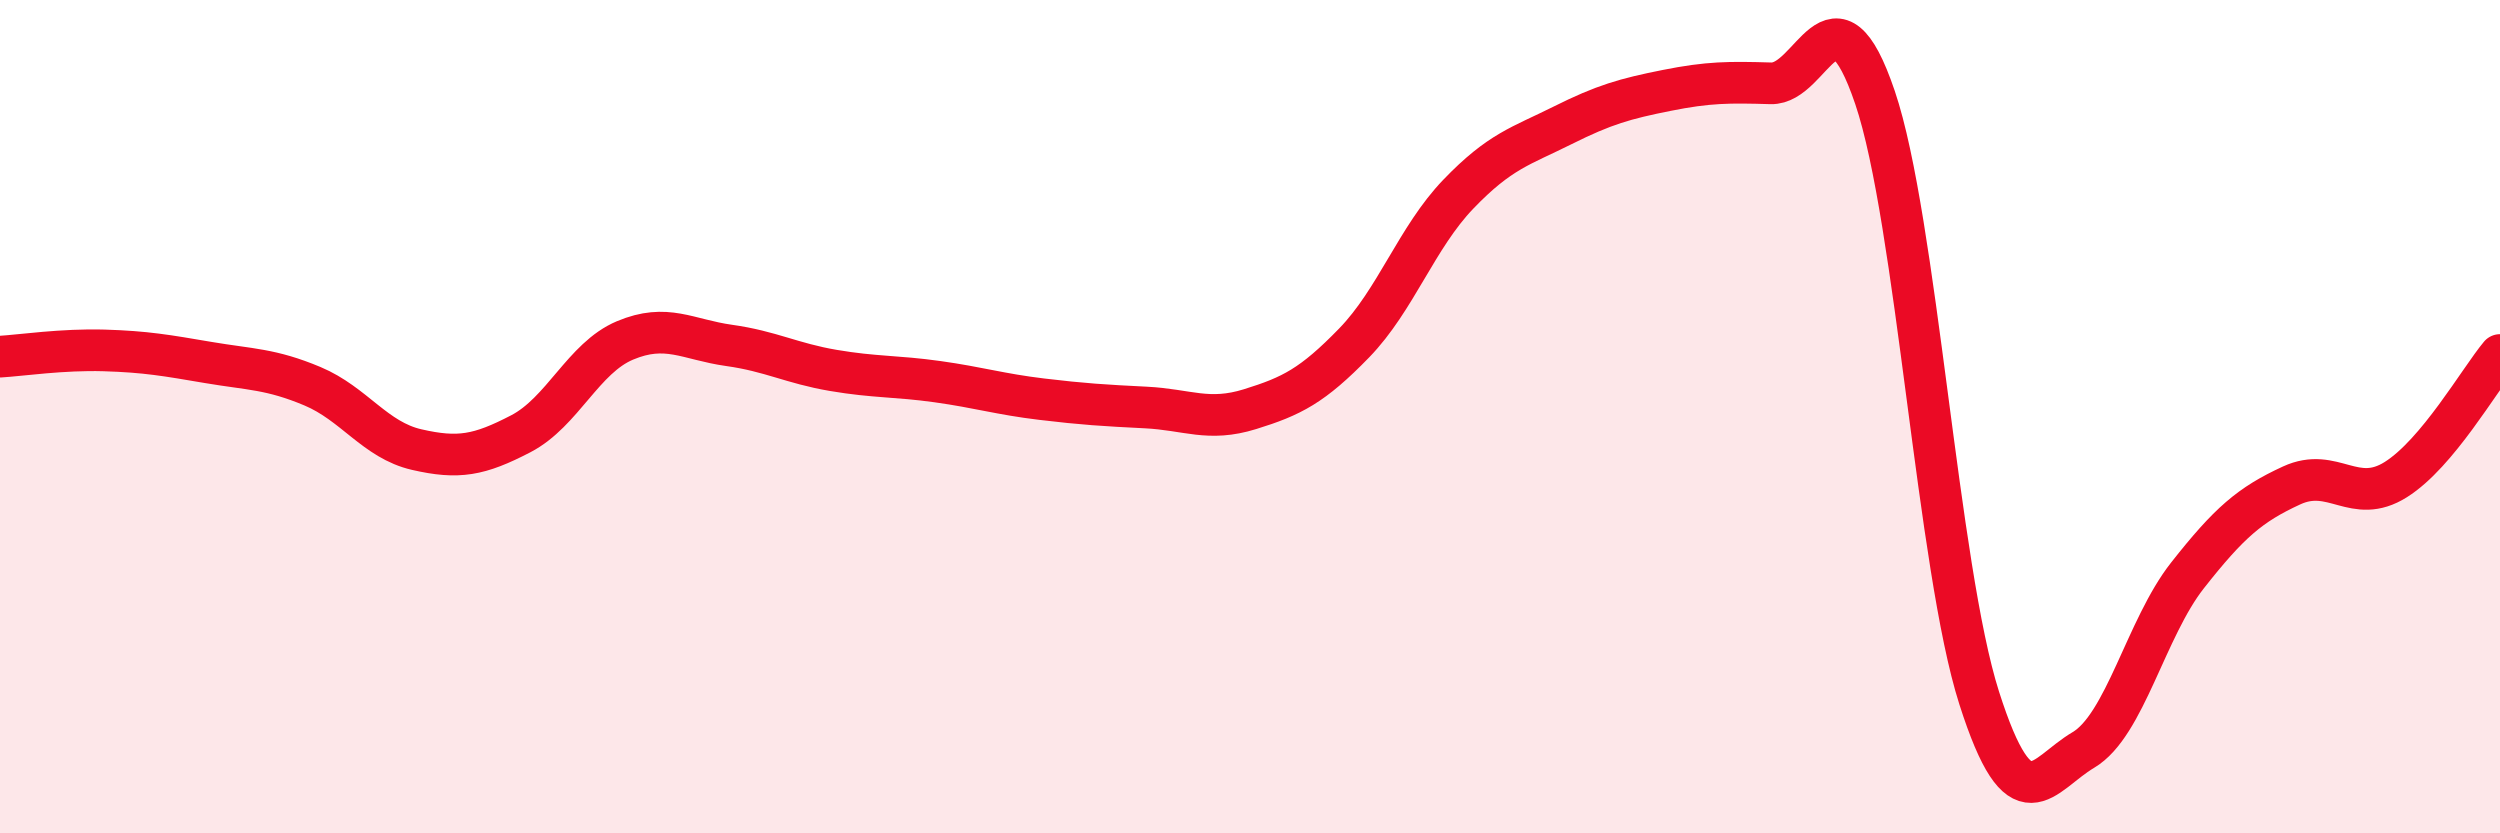
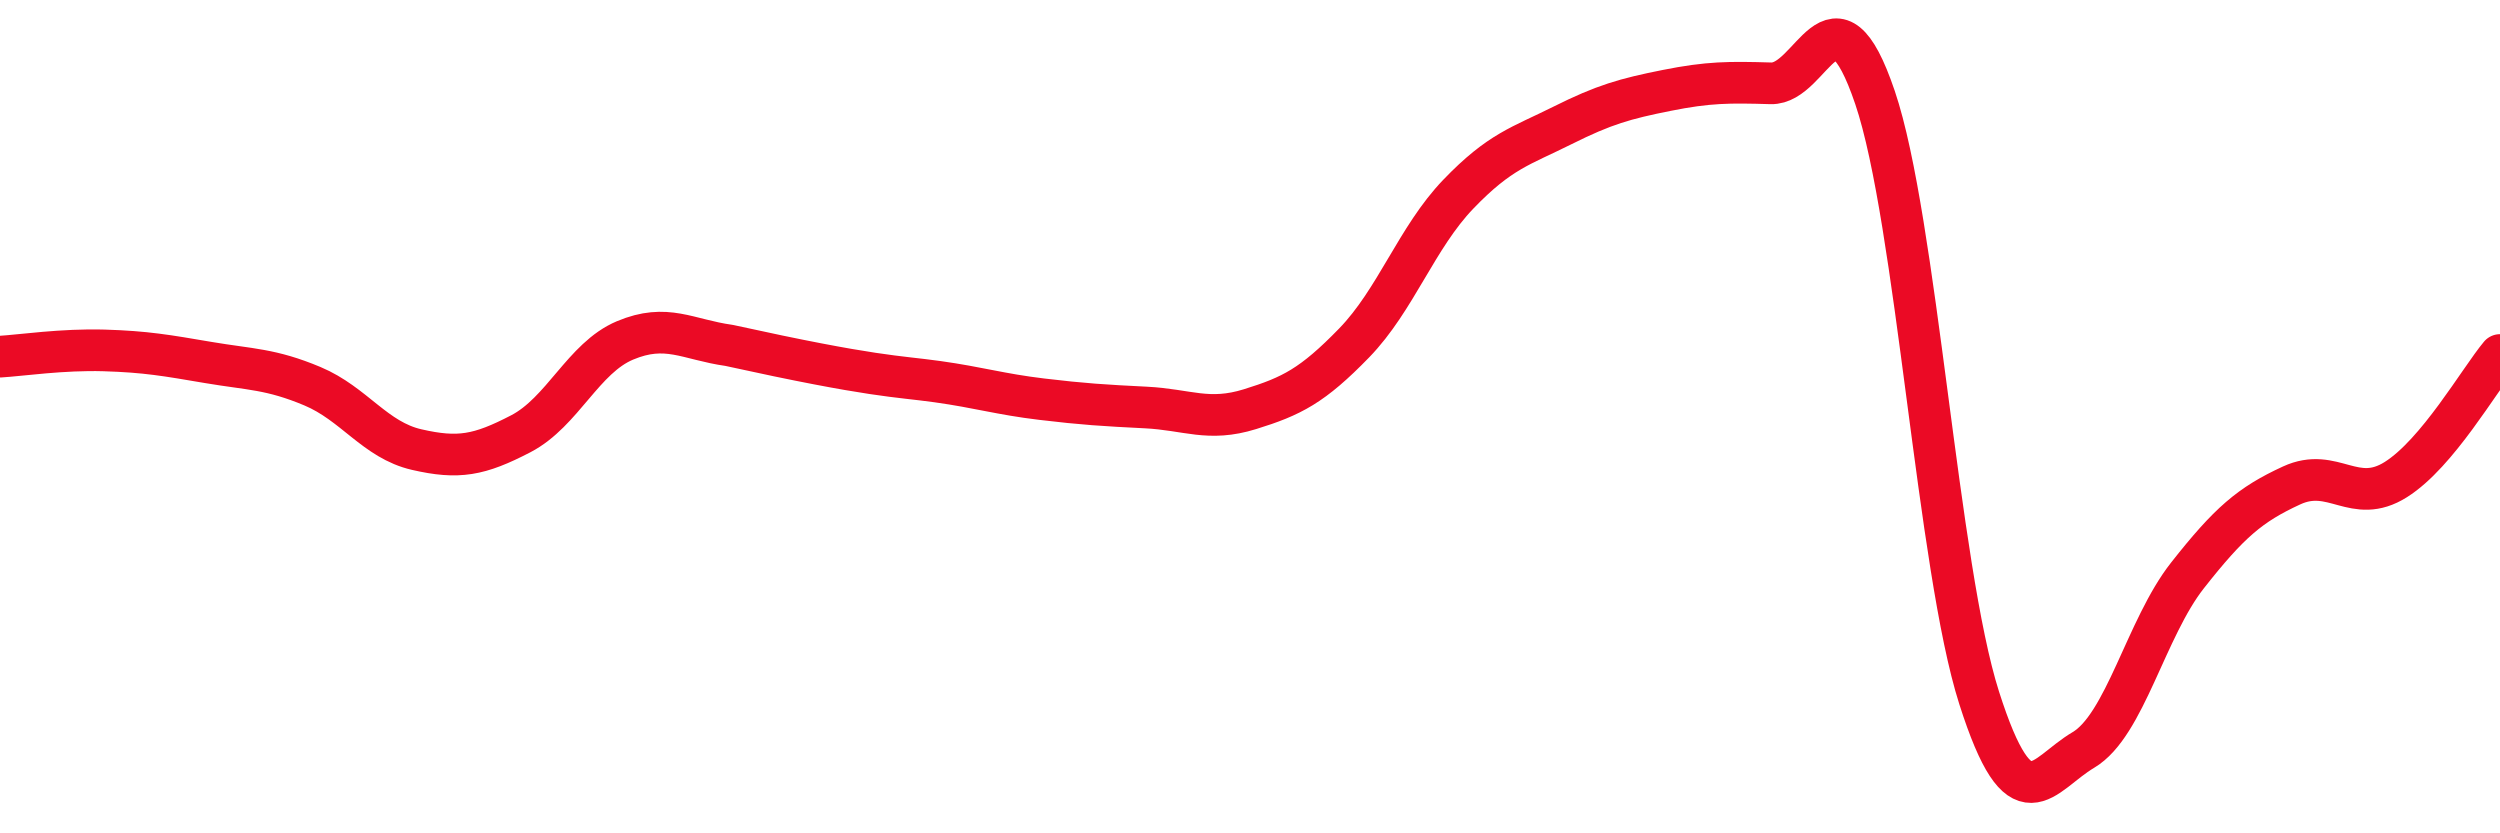
<svg xmlns="http://www.w3.org/2000/svg" width="60" height="20" viewBox="0 0 60 20">
-   <path d="M 0,8.56 C 0.5,8.53 1.5,8.38 2.5,8.41 C 3.5,8.44 4,8.53 5,8.7 C 6,8.87 6.5,8.85 7.5,9.27 C 8.5,9.69 9,10.56 10,10.79 C 11,11.02 11.5,10.93 12.5,10.41 C 13.5,9.89 14,8.59 15,8.17 C 16,7.75 16.5,8.15 17.5,8.29 C 18.5,8.43 19,8.72 20,8.89 C 21,9.06 21.5,9.02 22.5,9.16 C 23.5,9.3 24,9.46 25,9.58 C 26,9.7 26.5,9.73 27.5,9.78 C 28.5,9.83 29,10.13 30,9.82 C 31,9.51 31.5,9.26 32.5,8.23 C 33.5,7.2 34,5.7 35,4.66 C 36,3.62 36.5,3.51 37.5,3.01 C 38.5,2.51 39,2.37 40,2.17 C 41,1.97 41.5,1.97 42.5,2 C 43.5,2.03 44,-0.61 45,2.34 C 46,5.29 46.5,13.62 47.5,16.75 C 48.5,19.88 49,18.59 50,18 C 51,17.41 51.5,15.08 52.5,13.81 C 53.5,12.54 54,12.11 55,11.65 C 56,11.19 56.5,12.14 57.5,11.51 C 58.5,10.88 59.5,9.12 60,8.52L60 20L0 20Z" fill="#EB0A25" opacity="0.1" stroke-linecap="round" stroke-linejoin="round" />
-   <path d="M 0,8.56 C 0.5,8.53 1.5,8.38 2.5,8.41 C 3.5,8.44 4,8.53 5,8.7 C 6,8.87 6.5,8.85 7.5,9.27 C 8.5,9.69 9,10.56 10,10.79 C 11,11.02 11.5,10.93 12.5,10.41 C 13.5,9.89 14,8.59 15,8.17 C 16,7.75 16.5,8.15 17.5,8.29 C 18.5,8.43 19,8.72 20,8.89 C 21,9.06 21.5,9.02 22.5,9.16 C 23.5,9.3 24,9.46 25,9.58 C 26,9.7 26.5,9.73 27.5,9.78 C 28.5,9.83 29,10.13 30,9.82 C 31,9.51 31.5,9.26 32.5,8.23 C 33.5,7.2 34,5.7 35,4.66 C 36,3.62 36.5,3.51 37.5,3.01 C 38.5,2.51 39,2.37 40,2.17 C 41,1.97 41.5,1.97 42.5,2 C 43.5,2.03 44,-0.61 45,2.34 C 46,5.29 46.5,13.62 47.5,16.75 C 48.5,19.88 49,18.59 50,18 C 51,17.41 51.5,15.08 52.5,13.81 C 53.5,12.54 54,12.11 55,11.65 C 56,11.19 56.5,12.14 57.5,11.51 C 58.5,10.88 59.5,9.12 60,8.52" stroke="#EB0A25" stroke-width="1" fill="none" stroke-linecap="round" stroke-linejoin="round" />
+   <path d="M 0,8.56 C 0.5,8.53 1.5,8.38 2.5,8.41 C 3.5,8.44 4,8.53 5,8.7 C 6,8.87 6.5,8.85 7.5,9.27 C 8.5,9.69 9,10.56 10,10.79 C 11,11.02 11.5,10.93 12.5,10.41 C 13.5,9.89 14,8.59 15,8.17 C 16,7.75 16.5,8.15 17.5,8.29 C 21,9.06 21.5,9.02 22.5,9.16 C 23.5,9.3 24,9.46 25,9.58 C 26,9.7 26.5,9.73 27.5,9.78 C 28.5,9.83 29,10.13 30,9.82 C 31,9.51 31.5,9.26 32.5,8.23 C 33.5,7.2 34,5.7 35,4.66 C 36,3.62 36.5,3.51 37.5,3.01 C 38.5,2.51 39,2.37 40,2.17 C 41,1.97 41.5,1.97 42.5,2 C 43.5,2.03 44,-0.61 45,2.34 C 46,5.29 46.5,13.62 47.5,16.75 C 48.5,19.88 49,18.59 50,18 C 51,17.41 51.5,15.08 52.5,13.81 C 53.5,12.54 54,12.11 55,11.65 C 56,11.19 56.5,12.14 57.5,11.51 C 58.5,10.88 59.5,9.12 60,8.52" stroke="#EB0A25" stroke-width="1" fill="none" stroke-linecap="round" stroke-linejoin="round" />
</svg>